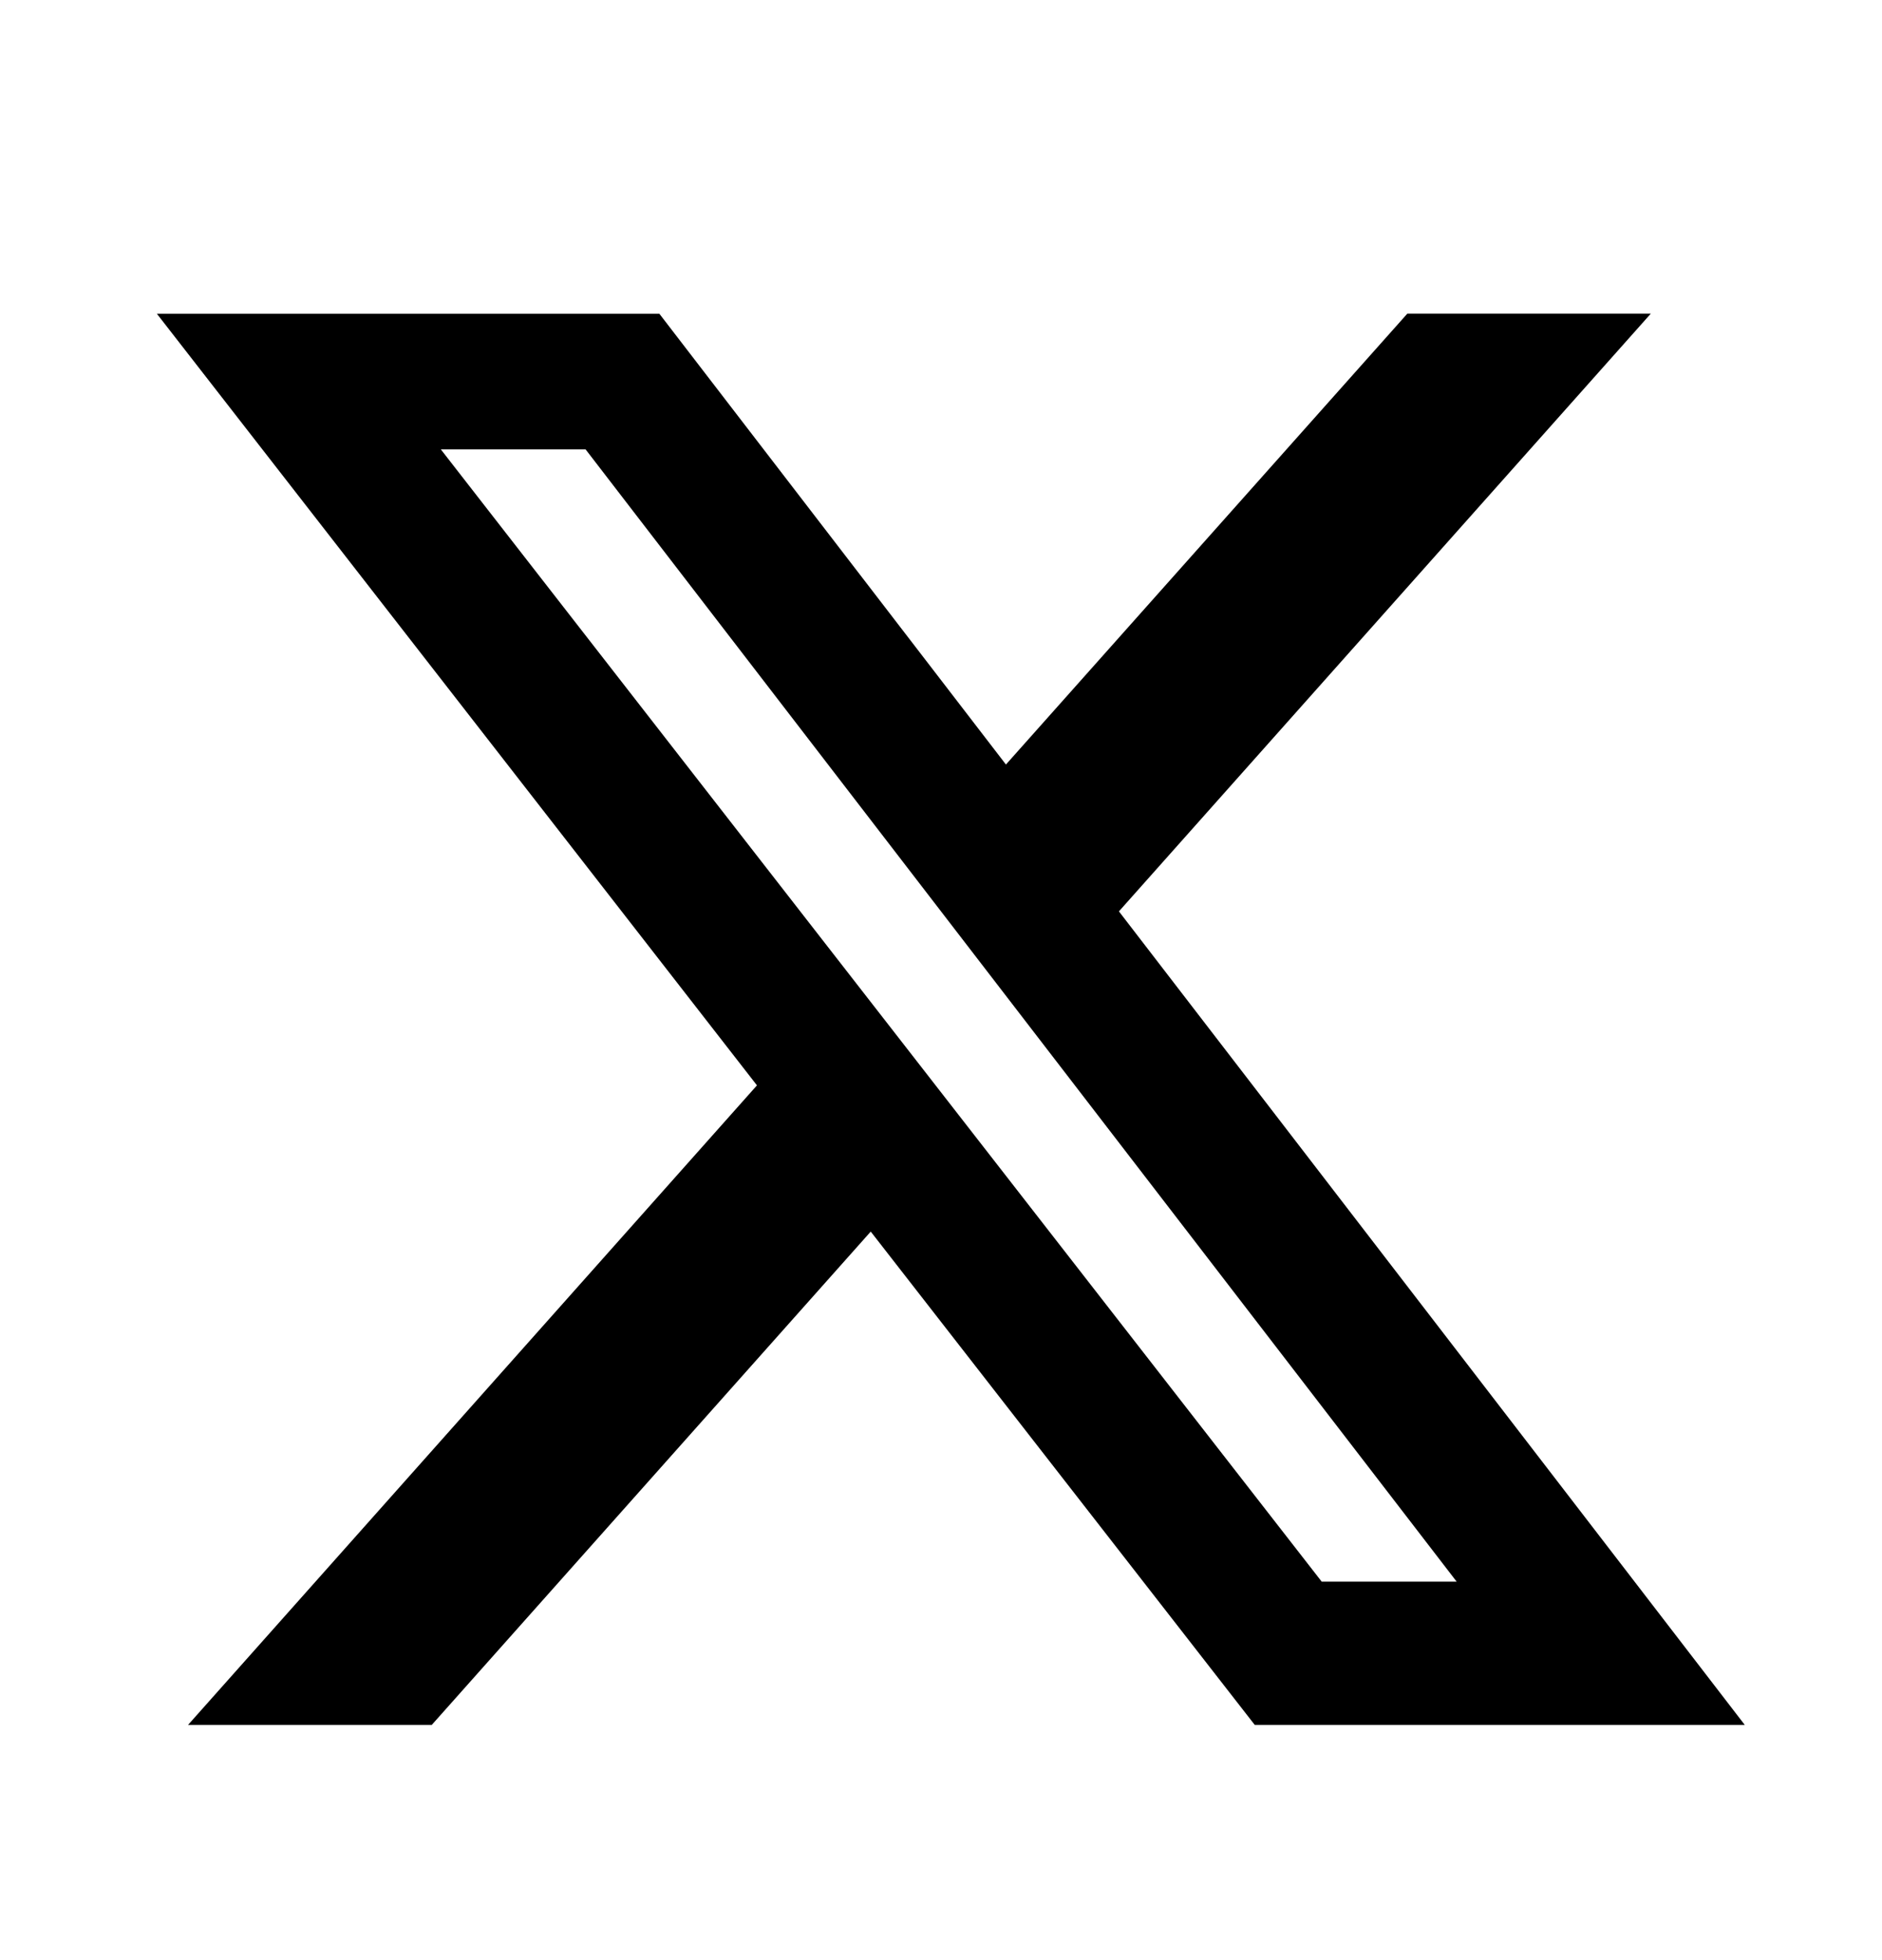
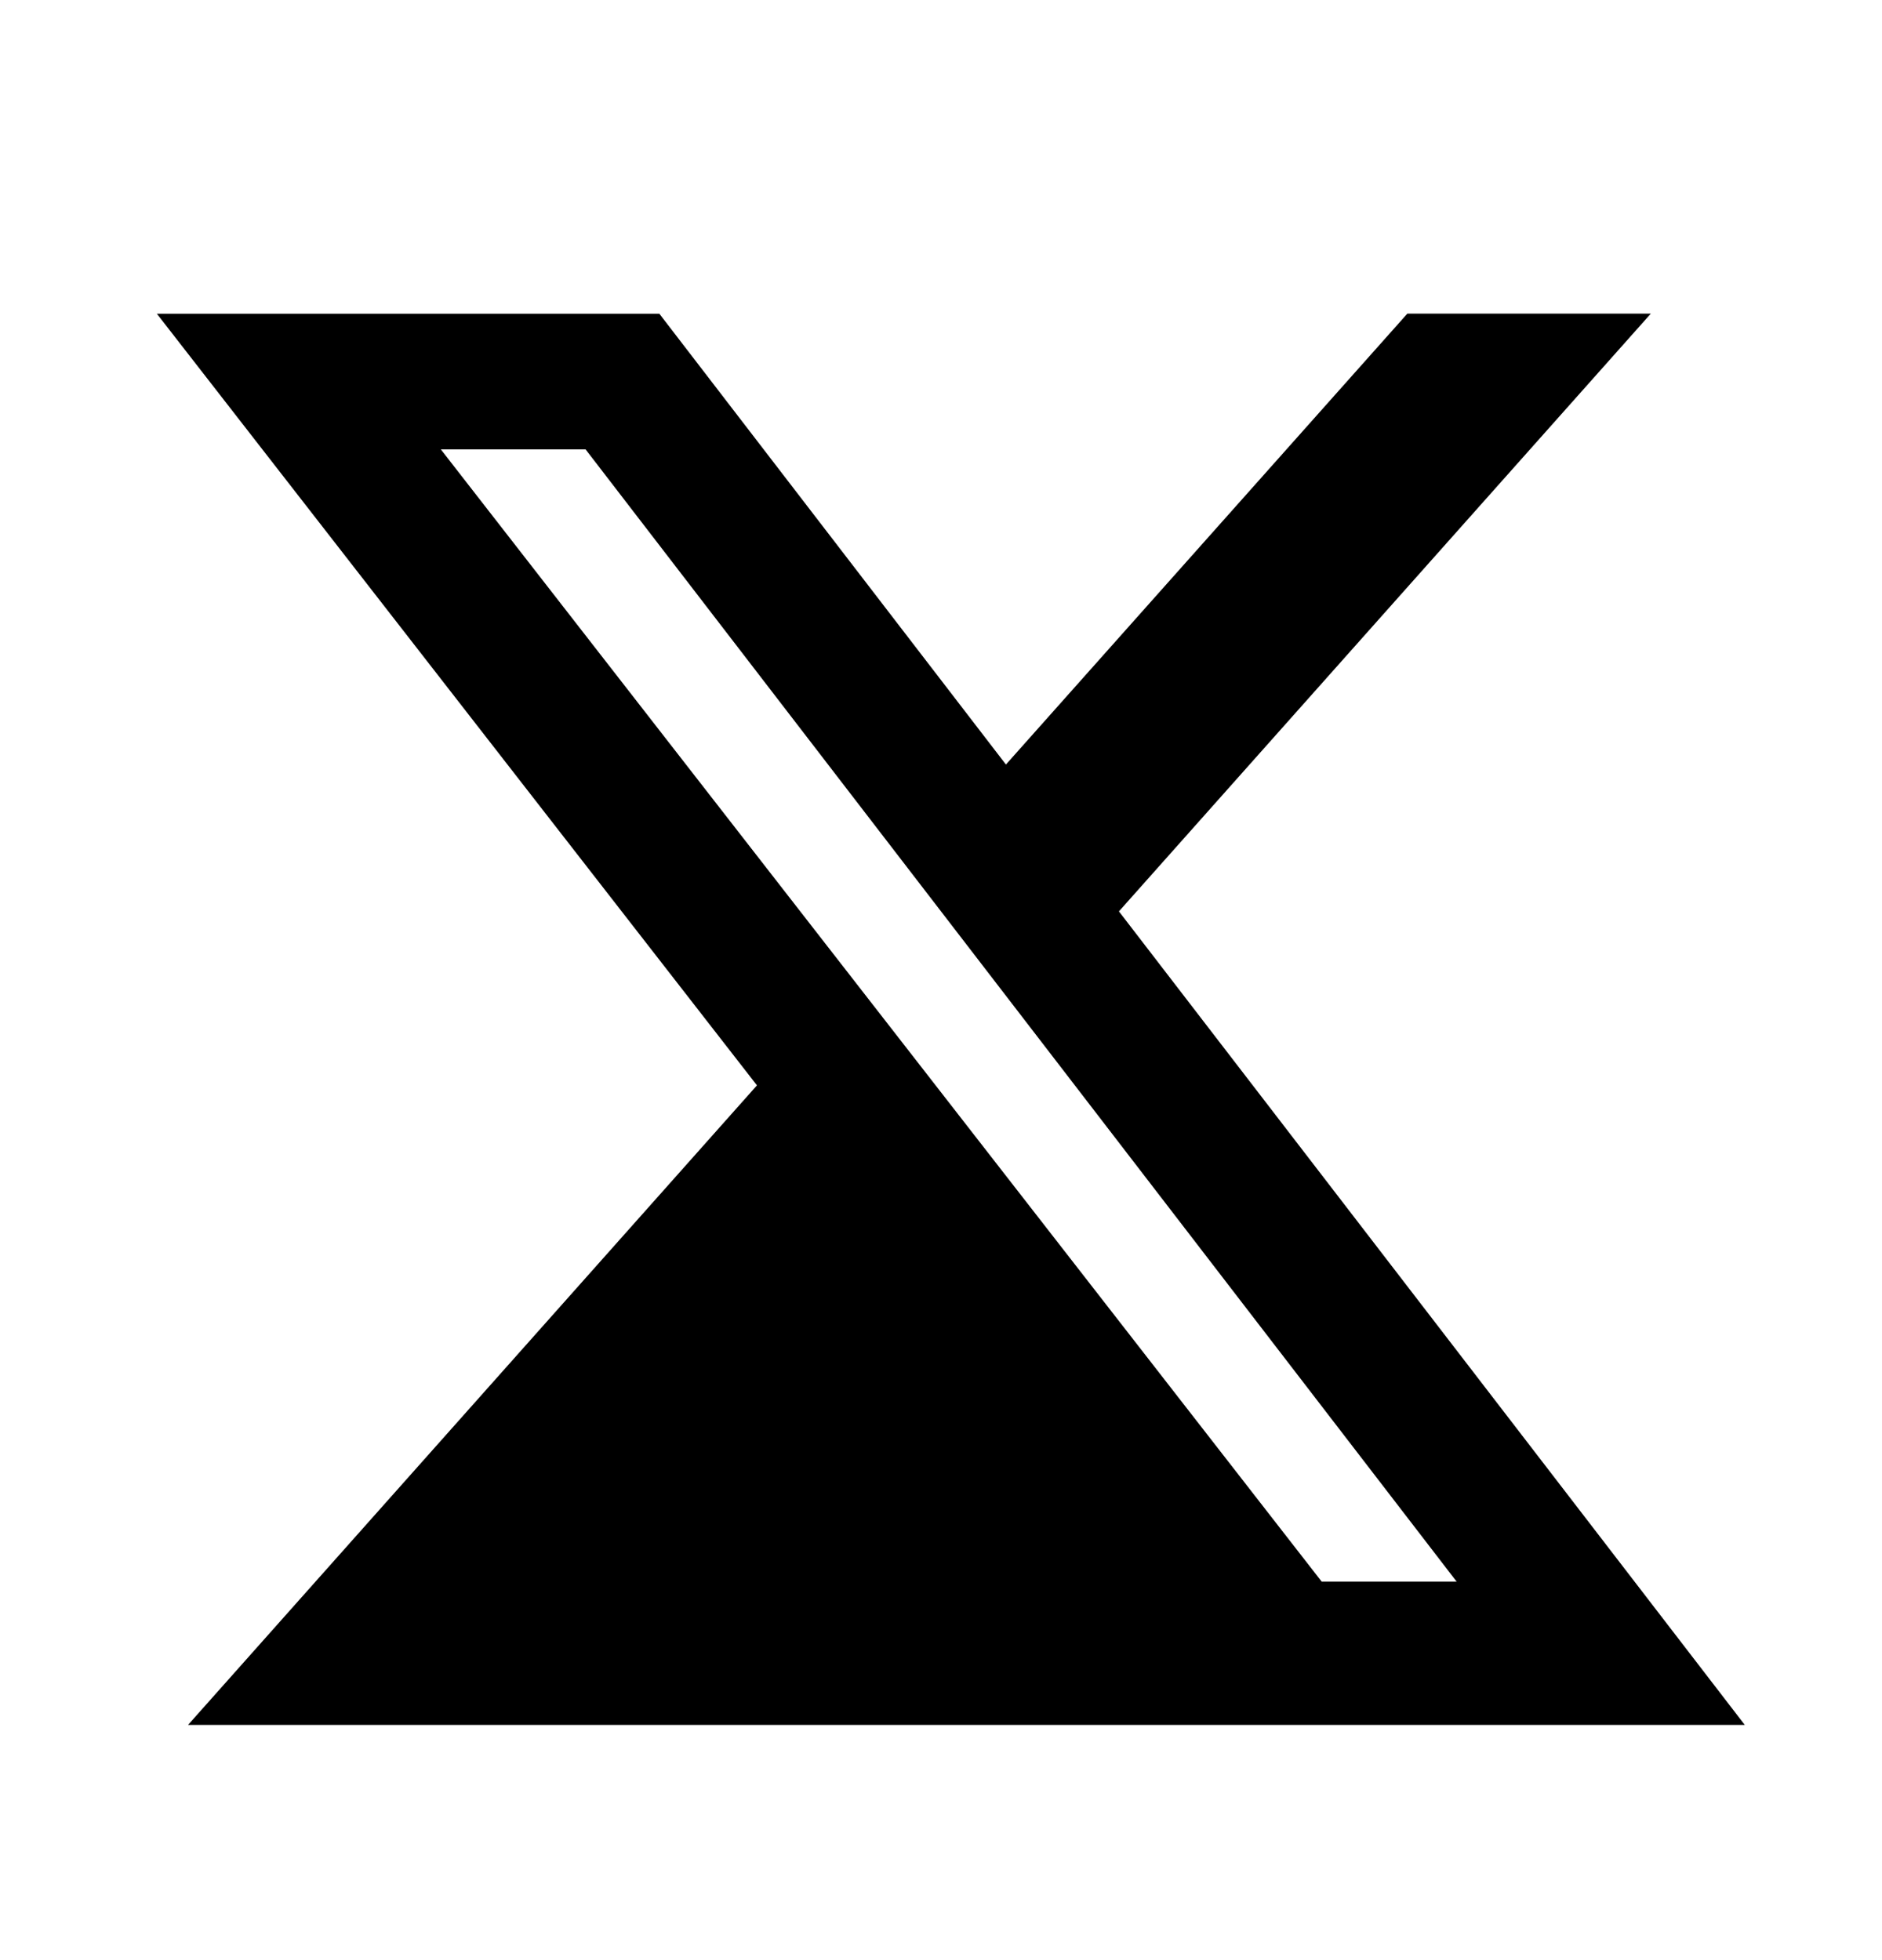
<svg xmlns="http://www.w3.org/2000/svg" width="24" height="25" viewBox="0 0 24 25" fill="none">
-   <path d="M17.947 4H21.052L14.269 11.624L22.25 22H16.001L11.104 15.708L5.506 22H2.398L9.653 13.843L2 4.001H8.408L12.828 9.751L17.947 4ZM16.855 20.173H18.576L7.468 5.732H5.622L16.855 20.173Z" fill="black" />
+   <path d="M17.947 4H21.052L14.269 11.624L22.25 22H16.001L5.506 22H2.398L9.653 13.843L2 4.001H8.408L12.828 9.751L17.947 4ZM16.855 20.173H18.576L7.468 5.732H5.622L16.855 20.173Z" fill="black" />
</svg>